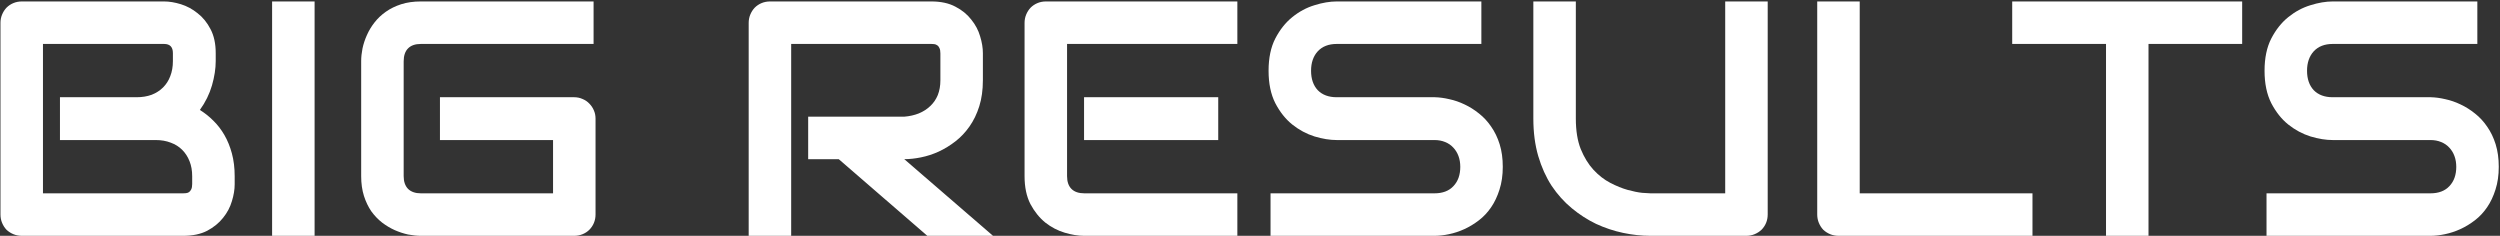
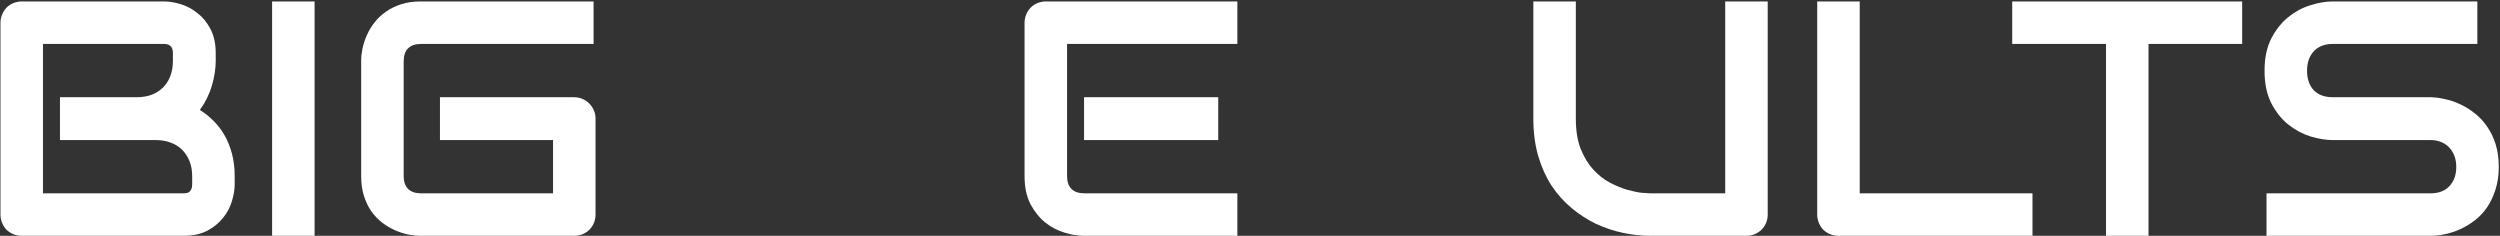
<svg xmlns="http://www.w3.org/2000/svg" width="1675" height="158" viewBox="0 0 1675 158" fill="none">
  <rect x="0" y="0" width="1675" height="158" fill="#333333" stroke="none" />
-   <path d="M157.233 123.507C157.233 127.011 156.612 130.77 155.371 134.785C154.203 138.801 152.232 142.524 149.458 145.955C146.757 149.386 143.216 152.269 138.836 154.605C134.456 156.868 129.091 158 122.739 158H14.661C12.617 158 10.719 157.635 8.967 156.905C7.215 156.175 5.681 155.189 4.367 153.948C3.126 152.634 2.141 151.101 1.411 149.349C0.681 147.597 0.316 145.699 0.316 143.655V15.318C0.316 13.347 0.681 11.486 1.411 9.734C2.141 7.982 3.126 6.449 4.367 5.135C5.681 3.821 7.215 2.799 8.967 2.069C10.719 1.339 12.617 0.974 14.661 0.974H109.928C113.432 0.974 117.191 1.594 121.206 2.835C125.221 4.076 128.945 6.084 132.376 8.858C135.88 11.559 138.763 15.099 141.026 19.48C143.362 23.86 144.53 29.225 144.53 35.576V40.942C144.53 45.979 143.691 51.418 142.012 57.258C140.333 63.025 137.632 68.5 133.909 73.683C137.121 75.654 140.114 78.027 142.888 80.801C145.735 83.575 148.217 86.787 150.334 90.437C152.451 94.087 154.13 98.212 155.371 102.811C156.612 107.41 157.233 112.483 157.233 118.032V123.507ZM128.762 118.032C128.762 114.309 128.178 110.987 127.01 108.067C125.842 105.074 124.199 102.519 122.082 100.402C119.965 98.285 117.41 96.679 114.417 95.584C111.424 94.416 108.066 93.832 104.343 93.832H40.175V65.142H91.531C95.254 65.142 98.612 64.594 101.605 63.499C104.599 62.331 107.154 60.689 109.271 58.572C111.388 56.455 112.994 53.936 114.089 51.016C115.257 48.023 115.841 44.665 115.841 40.942V35.576C115.841 31.488 113.87 29.444 109.928 29.444H28.787V129.529H122.739C123.25 129.529 123.871 129.493 124.601 129.42C125.331 129.347 125.988 129.128 126.572 128.763C127.156 128.398 127.667 127.777 128.105 126.901C128.543 126.025 128.762 124.821 128.762 123.288V118.032Z" fill="white" />
+   <path d="M157.233 123.507C157.233 127.011 156.612 130.77 155.371 134.785C154.203 138.801 152.232 142.524 149.458 145.955C146.757 149.386 143.216 152.269 138.836 154.605C134.456 156.868 129.091 158 122.739 158H14.661C12.617 158 10.719 157.635 8.967 156.905C7.215 156.175 5.681 155.189 4.367 153.948C3.126 152.634 2.141 151.101 1.411 149.349C0.681 147.597 0.316 145.699 0.316 143.655V15.318C0.316 13.347 0.681 11.486 1.411 9.734C2.141 7.982 3.126 6.449 4.367 5.135C5.681 3.821 7.215 2.799 8.967 2.069C10.719 1.339 12.617 0.974 14.661 0.974H109.928C113.432 0.974 117.191 1.594 121.206 2.835C125.221 4.076 128.945 6.084 132.376 8.858C135.88 11.559 138.763 15.099 141.026 19.48C143.362 23.86 144.53 29.225 144.53 35.576V40.942C144.53 45.979 143.691 51.418 142.012 57.258C140.333 63.025 137.632 68.5 133.909 73.683C137.121 75.654 140.114 78.027 142.888 80.801C145.735 83.575 148.217 86.787 150.334 90.437C152.451 94.087 154.13 98.212 155.371 102.811C156.612 107.41 157.233 112.483 157.233 118.032V123.507ZM128.762 118.032C128.762 114.309 128.178 110.987 127.01 108.067C125.842 105.074 124.199 102.519 122.082 100.402C119.965 98.285 117.41 96.679 114.417 95.584C111.424 94.416 108.066 93.832 104.343 93.832H40.175V65.142H91.531C95.254 65.142 98.612 64.594 101.605 63.499C104.599 62.331 107.154 60.689 109.271 58.572C111.388 56.455 112.994 53.936 114.089 51.016C115.257 48.023 115.841 44.665 115.841 40.942V35.576C115.841 31.488 113.87 29.444 109.928 29.444H28.787V129.529H122.739C123.25 129.529 123.871 129.493 124.601 129.42C125.331 129.347 125.988 129.128 126.572 128.763C127.156 128.398 127.667 127.777 128.105 126.901C128.543 126.025 128.762 124.821 128.762 123.288Z" fill="white" />
  <path d="M210.779 158H182.309V0.974H210.779V158Z" fill="white" />
  <path d="M399.014 143.655C399.014 145.699 398.649 147.597 397.919 149.349C397.189 151.101 396.167 152.634 394.853 153.948C393.612 155.189 392.115 156.175 390.363 156.905C388.611 157.635 386.713 158 384.669 158H281.956C279.328 158 276.481 157.708 273.415 157.124C270.421 156.467 267.428 155.481 264.435 154.167C261.515 152.853 258.705 151.174 256.004 149.13C253.303 147.013 250.894 144.495 248.777 141.575C246.732 138.582 245.09 135.15 243.849 131.281C242.608 127.339 241.987 122.923 241.987 118.032V40.942C241.987 38.314 242.279 35.503 242.863 32.51C243.52 29.444 244.506 26.451 245.82 23.531C247.134 20.538 248.85 17.691 250.967 14.99C253.084 12.289 255.602 9.916 258.522 7.872C261.515 5.755 264.946 4.076 268.815 2.835C272.685 1.594 277.065 0.974 281.956 0.974H397.7V29.444H281.956C278.233 29.444 275.386 30.43 273.415 32.401C271.444 34.372 270.458 37.292 270.458 41.161V118.032C270.458 121.682 271.444 124.529 273.415 126.573C275.459 128.544 278.306 129.529 281.956 129.529H370.543V93.832H294.767V65.142H384.669C386.713 65.142 388.611 65.543 390.363 66.347C392.115 67.076 393.612 68.099 394.853 69.413C396.167 70.727 397.189 72.26 397.919 74.012C398.649 75.691 399.014 77.516 399.014 79.487V143.655Z" fill="white" />
-   <path d="M658.534 53.754C658.534 60.251 657.731 66.055 656.125 71.165C654.519 76.275 652.329 80.801 649.555 84.743C646.854 88.612 643.715 91.933 640.138 94.708C636.561 97.482 632.801 99.781 628.859 101.606C624.99 103.358 621.048 104.636 617.033 105.439C613.091 106.242 609.368 106.643 605.864 106.643L665.323 158H621.303L561.953 106.643H541.476V78.173H605.864C609.441 77.881 612.689 77.151 615.609 75.983C618.602 74.742 621.157 73.099 623.274 71.055C625.464 69.011 627.143 66.566 628.311 63.718C629.479 60.798 630.063 57.477 630.063 53.754V35.795C630.063 34.189 629.845 32.985 629.406 32.182C629.041 31.306 628.53 30.685 627.873 30.32C627.289 29.882 626.632 29.627 625.902 29.554C625.245 29.481 624.625 29.444 624.041 29.444H530.088V158H501.617V15.318C501.617 13.347 501.982 11.486 502.712 9.734C503.442 7.982 504.428 6.449 505.669 5.135C506.983 3.821 508.516 2.799 510.268 2.069C512.02 1.339 513.918 0.974 515.962 0.974H624.041C630.392 0.974 635.758 2.142 640.138 4.478C644.518 6.741 648.058 9.624 650.759 13.128C653.534 16.559 655.505 20.282 656.673 24.298C657.914 28.313 658.534 32.072 658.534 35.576V53.754Z" fill="white" />
  <path d="M816.217 93.832H726.316V65.142H816.217V93.832ZM829.029 158H726.316C722.374 158 718.067 157.306 713.395 155.919C708.723 154.532 704.379 152.269 700.364 149.13C696.422 145.918 693.1 141.794 690.399 136.756C687.771 131.646 686.457 125.405 686.457 118.032V15.318C686.457 13.347 686.822 11.486 687.552 9.734C688.282 7.982 689.268 6.449 690.509 5.135C691.823 3.821 693.356 2.799 695.108 2.069C696.86 1.339 698.758 0.974 700.802 0.974H829.029V29.444H714.928V118.032C714.928 121.755 715.913 124.602 717.884 126.573C719.855 128.544 722.739 129.529 726.535 129.529H829.029V158Z" fill="white" />
-   <path d="M1006.86 111.79C1006.86 117.411 1006.13 122.485 1004.67 127.011C1003.28 131.464 1001.42 135.406 999.086 138.837C996.75 142.268 994.013 145.188 990.874 147.597C987.734 150.006 984.486 151.977 981.128 153.51C977.77 155.043 974.339 156.175 970.835 156.905C967.404 157.635 964.155 158 961.089 158H851.258V129.529H961.089C966.564 129.529 970.798 127.923 973.791 124.711C976.857 121.499 978.39 117.192 978.39 111.79C978.39 109.162 977.989 106.753 977.186 104.563C976.383 102.373 975.215 100.475 973.682 98.869C972.222 97.263 970.397 96.022 968.207 95.146C966.09 94.27 963.717 93.832 961.089 93.832H895.607C891.007 93.832 886.043 93.029 880.714 91.422C875.385 89.743 870.421 87.079 865.822 83.429C861.296 79.779 857.5 74.997 854.434 69.084C851.441 63.171 849.944 55.944 849.944 47.403C849.944 38.861 851.441 31.671 854.434 25.831C857.5 19.918 861.296 15.136 865.822 11.486C870.421 7.763 875.385 5.098 880.714 3.492C886.043 1.813 891.007 0.974 895.607 0.974H992.516V29.444H895.607C890.204 29.444 885.97 31.087 882.904 34.372C879.911 37.657 878.415 42.001 878.415 47.403C878.415 52.878 879.911 57.221 882.904 60.433C885.97 63.572 890.204 65.142 895.607 65.142H961.308C964.374 65.215 967.623 65.653 971.054 66.456C974.485 67.186 977.879 68.354 981.237 69.96C984.668 71.566 987.917 73.61 990.983 76.092C994.049 78.501 996.75 81.421 999.086 84.852C1001.5 88.284 1003.39 92.225 1004.78 96.679C1006.17 101.132 1006.86 106.169 1006.86 111.79Z" fill="white" />
  <path d="M1184.36 143.655C1184.36 145.699 1184 147.597 1183.27 149.349C1182.54 151.101 1181.52 152.634 1180.2 153.948C1178.89 155.189 1177.36 156.175 1175.6 156.905C1173.85 157.635 1171.99 158 1170.02 158H1105.85C1099.79 158 1093.66 157.343 1087.45 156.029C1081.25 154.715 1075.23 152.707 1069.39 150.006C1063.62 147.232 1058.18 143.728 1053.07 139.494C1047.96 135.26 1043.47 130.259 1039.6 124.492C1035.81 118.652 1032.81 112.009 1030.62 104.563C1028.43 97.044 1027.34 88.685 1027.34 79.487V0.974H1055.81V79.487C1055.81 87.517 1056.9 94.306 1059.09 99.854C1061.36 105.402 1064.2 110.038 1067.63 113.761C1071.07 117.484 1074.83 120.404 1078.91 122.521C1083 124.638 1086.87 126.208 1090.52 127.23C1094.24 128.252 1097.49 128.909 1100.27 129.201C1103.11 129.42 1104.97 129.529 1105.85 129.529H1155.89V0.974H1184.36V143.655Z" fill="white" />
  <path d="M1361.76 158H1231.89C1229.84 158 1227.95 157.635 1226.19 156.905C1224.44 156.175 1222.91 155.189 1221.59 153.948C1220.35 152.634 1219.37 151.101 1218.64 149.349C1217.91 147.597 1217.54 145.699 1217.54 143.655V0.974H1246.01V129.529H1361.76V158Z" fill="white" />
  <path d="M1502.25 29.444H1439.5V158H1411.03V29.444H1348.18V0.974H1502.25V29.444Z" fill="white" />
  <path d="M1674.17 111.79C1674.17 117.411 1673.44 122.485 1671.98 127.011C1670.59 131.464 1668.73 135.406 1666.39 138.837C1664.06 142.268 1661.32 145.188 1658.18 147.597C1655.04 150.006 1651.79 151.977 1648.43 153.51C1645.08 155.043 1641.65 156.175 1638.14 156.905C1634.71 157.635 1631.46 158 1628.4 158H1518.57V129.529H1628.4C1633.87 129.529 1638.11 127.923 1641.1 124.711C1644.16 121.499 1645.7 117.192 1645.7 111.79C1645.7 109.162 1645.3 106.753 1644.49 104.563C1643.69 102.373 1642.52 100.475 1640.99 98.869C1639.53 97.263 1637.7 96.022 1635.51 95.146C1633.4 94.27 1631.02 93.832 1628.4 93.832H1562.91C1558.31 93.832 1553.35 93.029 1548.02 91.422C1542.69 89.743 1537.73 87.079 1533.13 83.429C1528.6 79.779 1524.81 74.997 1521.74 69.084C1518.75 63.171 1517.25 55.944 1517.25 47.403C1517.25 38.861 1518.75 31.671 1521.74 25.831C1524.81 19.918 1528.6 15.136 1533.13 11.486C1537.73 7.763 1542.69 5.098 1548.02 3.492C1553.35 1.813 1558.31 0.974 1562.91 0.974H1659.82V29.444H1562.91C1557.51 29.444 1553.28 31.087 1550.21 34.372C1547.22 37.657 1545.72 42.001 1545.72 47.403C1545.72 52.878 1547.22 57.221 1550.21 60.433C1553.28 63.572 1557.51 65.142 1562.91 65.142H1628.61C1631.68 65.215 1634.93 65.653 1638.36 66.456C1641.79 67.186 1645.19 68.354 1648.54 69.96C1651.98 71.566 1655.22 73.61 1658.29 76.092C1661.36 78.501 1664.06 81.421 1666.39 84.852C1668.8 88.284 1670.7 92.225 1672.09 96.679C1673.47 101.132 1674.17 106.169 1674.17 111.79Z" fill="white" />
</svg>